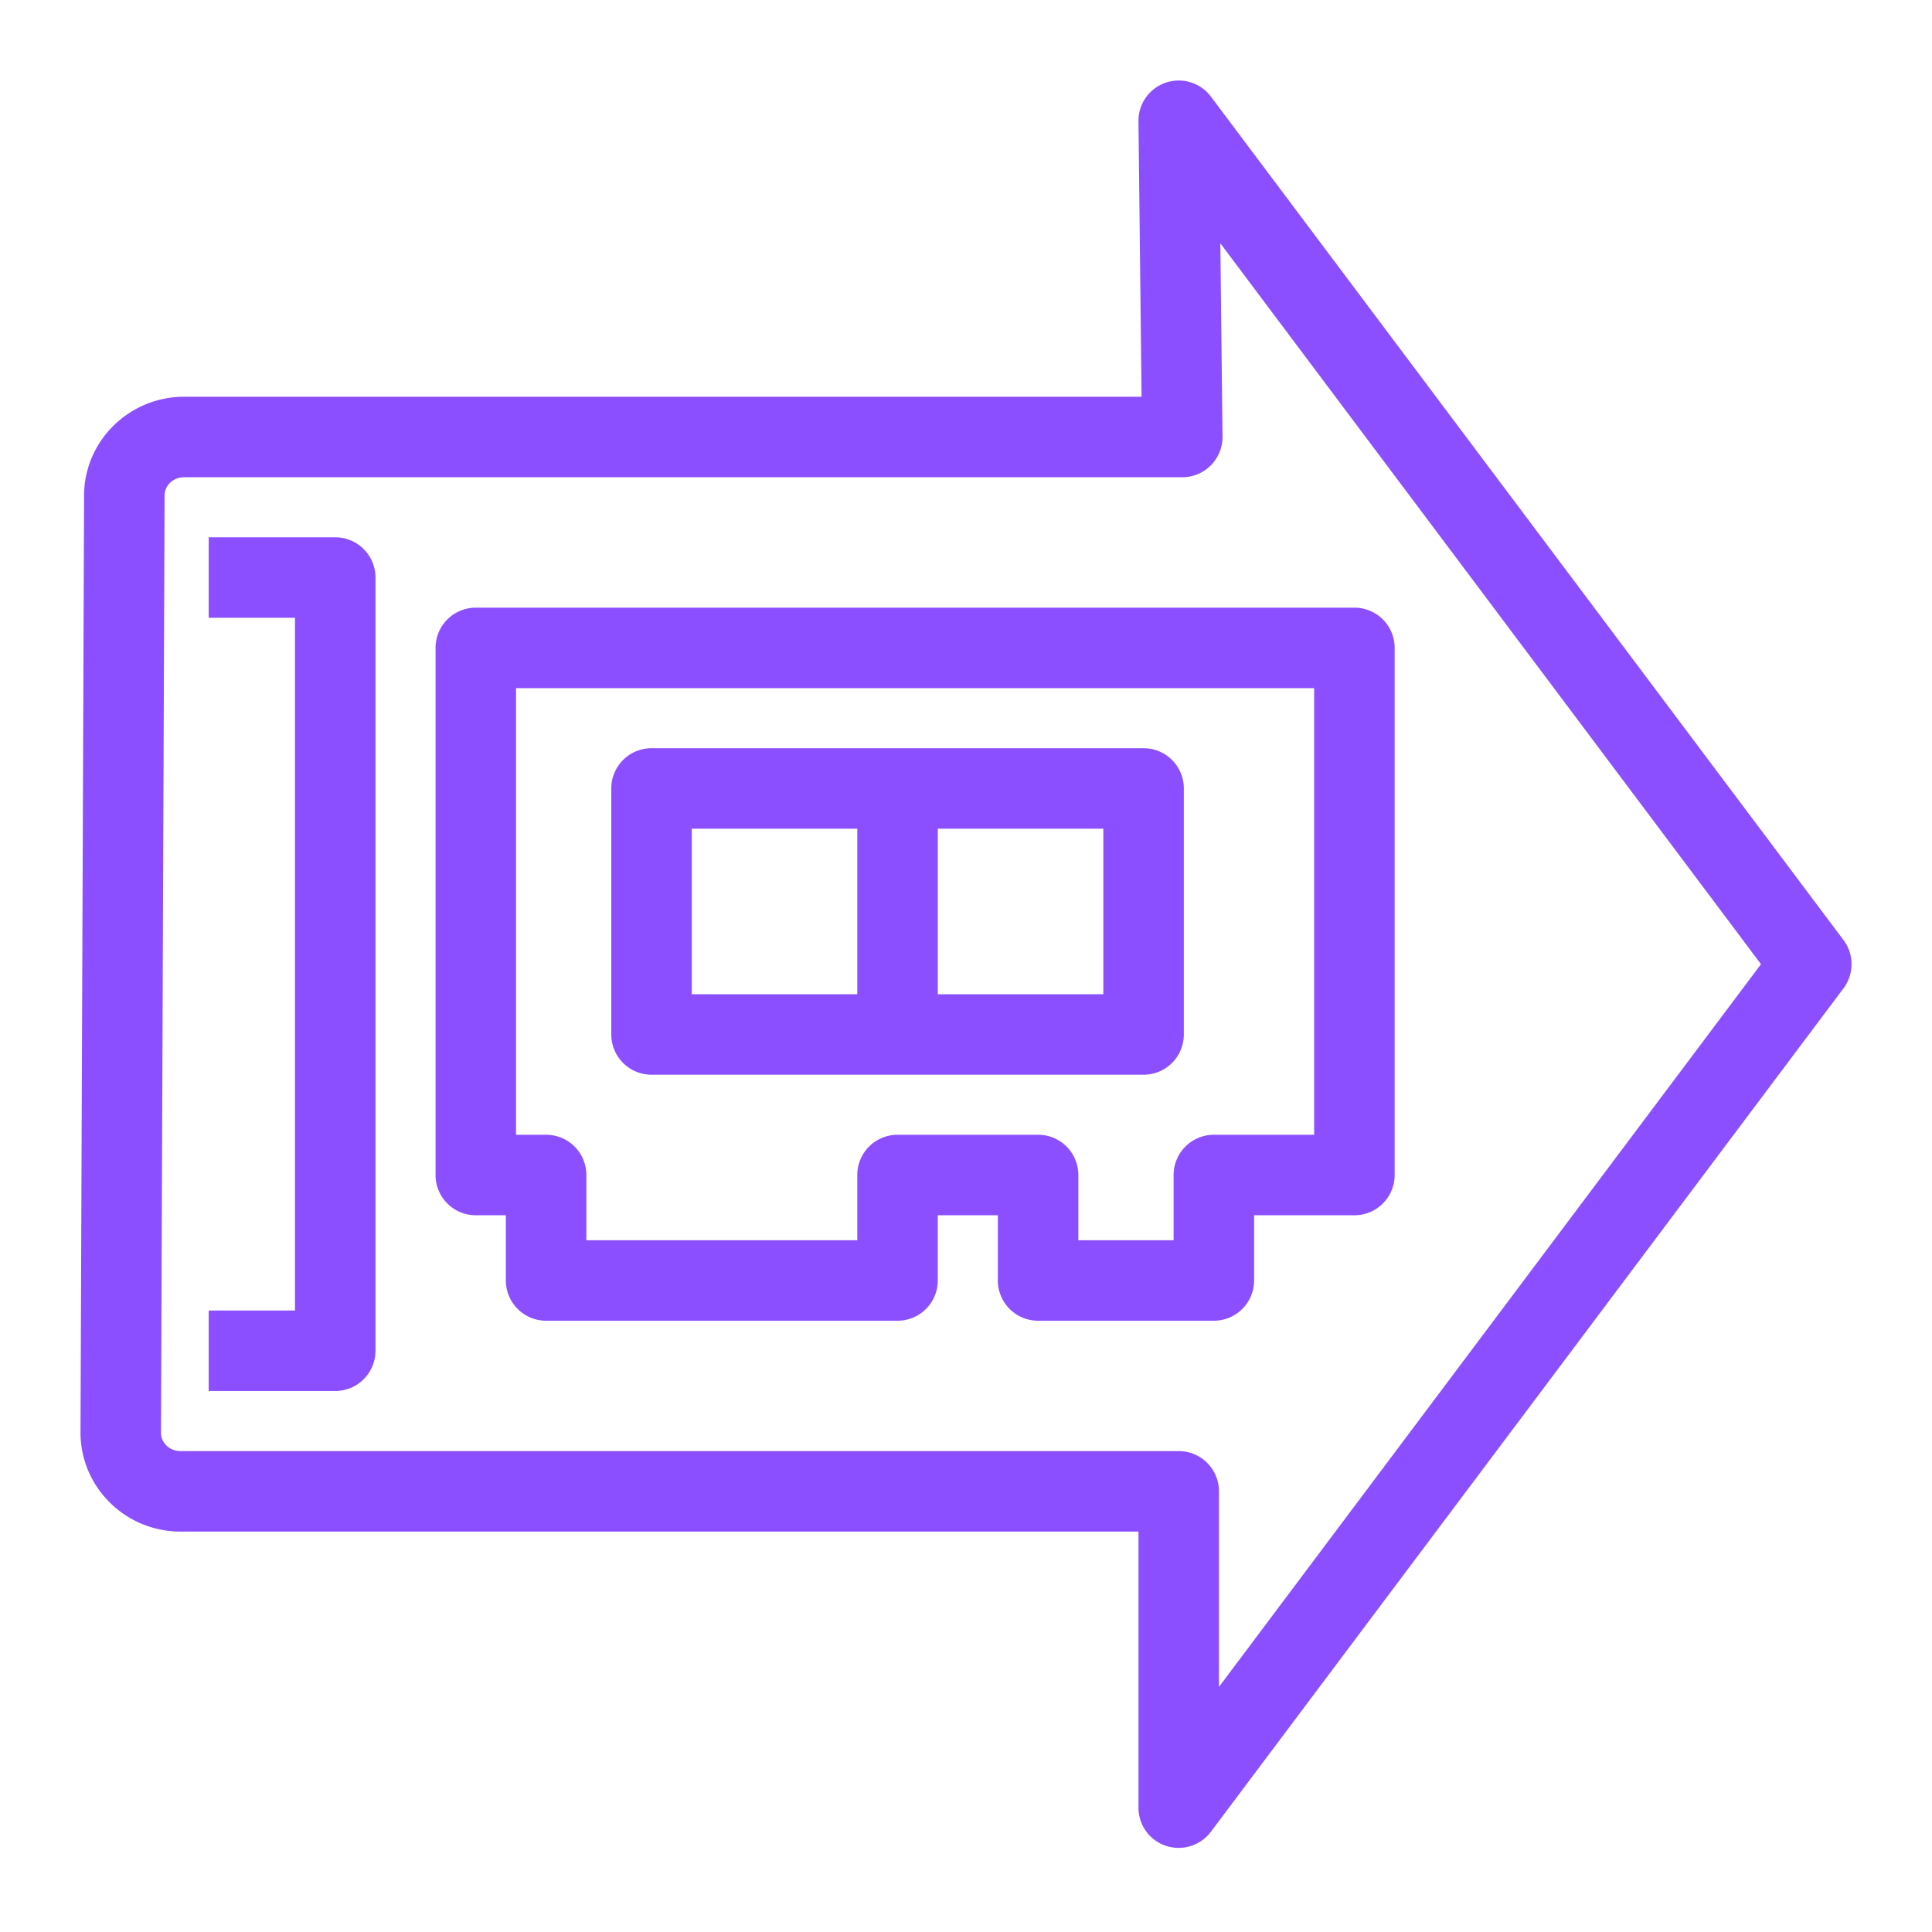
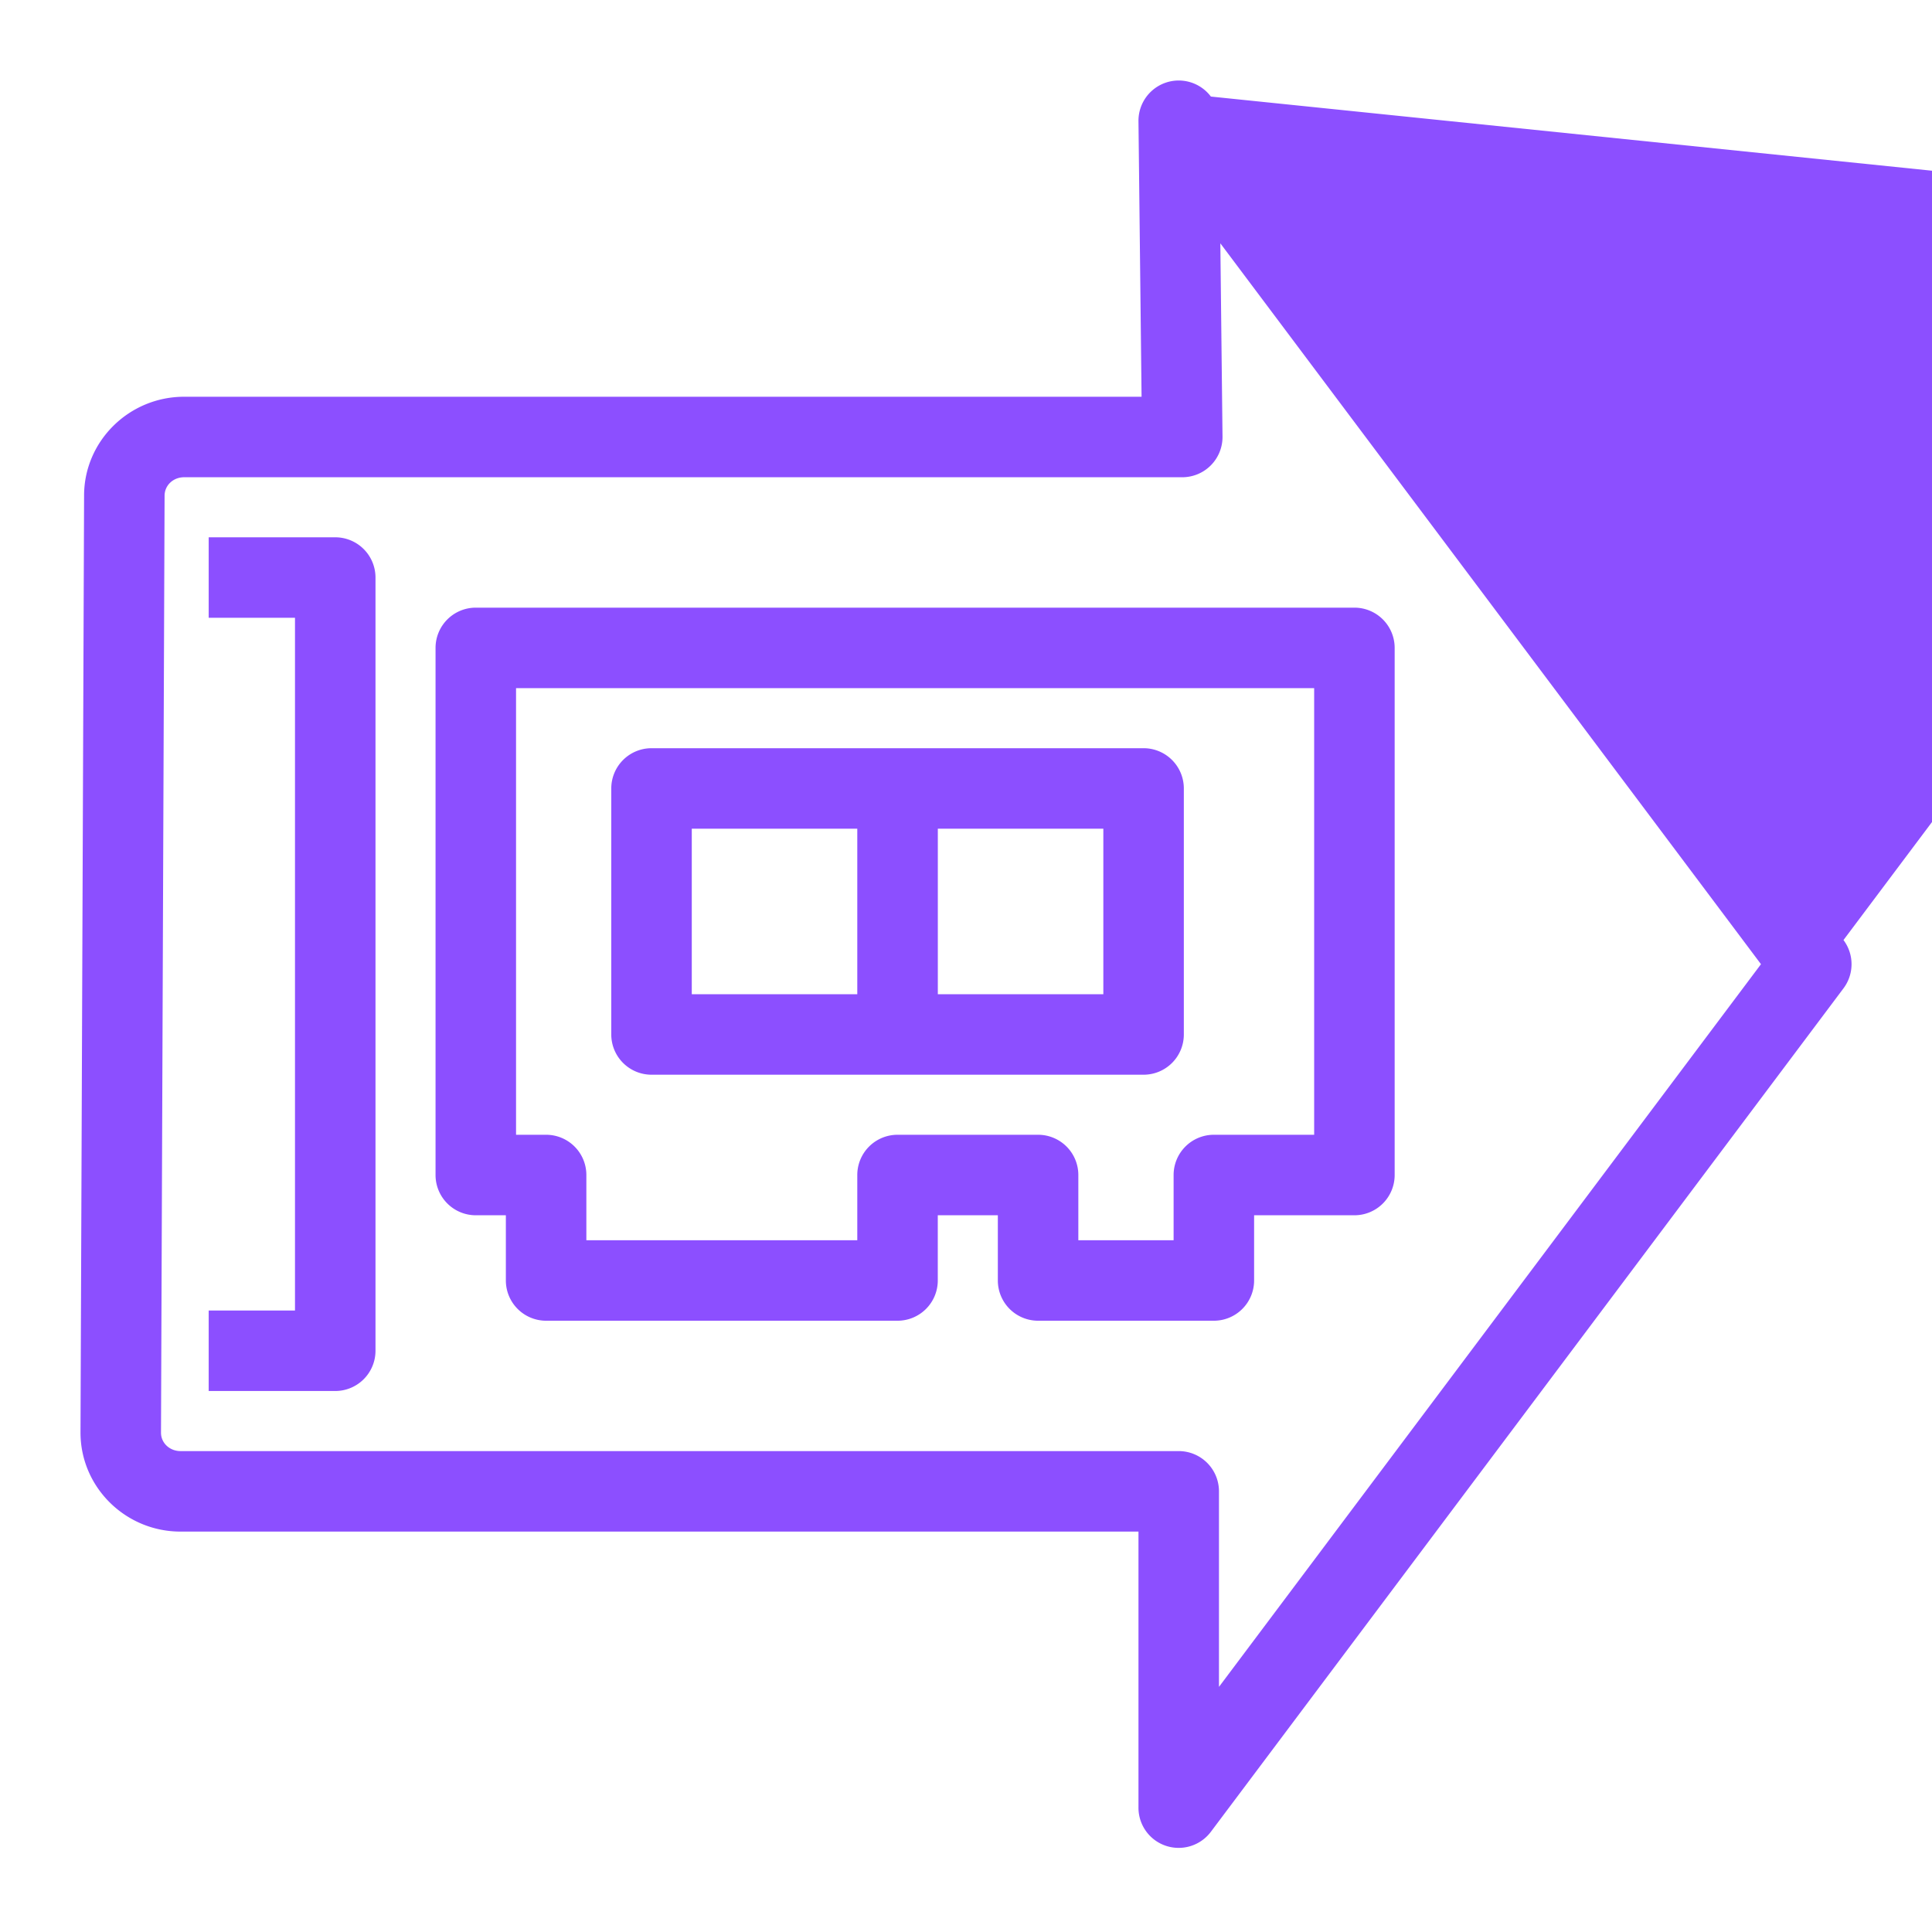
<svg xmlns="http://www.w3.org/2000/svg" viewBox="0 0 48 48">
-   <path fill="#8C4FFF" fill-rule="evenodd" d="M17.187 24.701h4.112v-4.112h-4.112zm6.113 0h4.112v-4.112H23.3zm-7.113 2h12.225a1 1 0 0 0 1-1v-6.112a1 1 0 0 0-1-1H16.187a1 1 0 0 0-1 1v6.112a1 1 0 0 0 1 1m-3.366-9.604H32.65v11.096h-2.492a1 1 0 0 0-1 1v1.62h-2.367v-1.62a1 1 0 0 0-1-1h-3.492a1 1 0 0 0-1 1v1.62h-6.731v-1.62a1 1 0 0 0-1-1h-.747zm-2-1v13.096a1 1 0 0 0 1 1h.747v1.62a1 1 0 0 0 1 1h8.731a1 1 0 0 0 1-1v-1.62h1.492v1.62a1 1 0 0 0 1 1h4.367a1 1 0 0 0 1-1v-1.62h2.492a1 1 0 0 0 1-1V16.097a1 1 0 0 0-1-1H11.821a1 1 0 0 0-1 1m-1.492-1.748v19.21a1 1 0 0 1-1 1H5.185v-2h2.144v-17.21H5.185v-2h3.144a1 1 0 0 1 1 1M30.285 41.91v-4.858a1 1 0 0 0-1-1H4.486c-.273 0-.486-.203-.486-.456l.089-23.279c0-.258.213-.46.486-.46h24.798a1 1 0 0 0 .711-.297 1 1 0 0 0 .289-.714l-.054-4.801 13.432 17.91zm15.516-18.555L30.084 2.399a1 1 0 0 0-1.799.612l.077 6.846H4.575c-1.37 0-2.486 1.104-2.486 2.456L2 35.592c0 1.356 1.116 2.46 2.486 2.46h23.799v6.858a.997.997 0 0 0 1 1 1 1 0 0 0 .799-.4l15.717-20.955a1 1 0 0 0 0-1.2" />
+   <path fill="#8C4FFF" fill-rule="evenodd" d="M17.187 24.701h4.112v-4.112h-4.112zm6.113 0h4.112v-4.112H23.3zm-7.113 2h12.225a1 1 0 0 0 1-1v-6.112a1 1 0 0 0-1-1H16.187a1 1 0 0 0-1 1v6.112a1 1 0 0 0 1 1m-3.366-9.604H32.65v11.096h-2.492a1 1 0 0 0-1 1v1.62h-2.367v-1.62a1 1 0 0 0-1-1h-3.492a1 1 0 0 0-1 1v1.62h-6.731v-1.62a1 1 0 0 0-1-1h-.747zm-2-1v13.096a1 1 0 0 0 1 1h.747v1.62a1 1 0 0 0 1 1h8.731a1 1 0 0 0 1-1v-1.62h1.492v1.62a1 1 0 0 0 1 1h4.367a1 1 0 0 0 1-1v-1.62h2.492a1 1 0 0 0 1-1V16.097a1 1 0 0 0-1-1H11.821a1 1 0 0 0-1 1m-1.492-1.748v19.21a1 1 0 0 1-1 1H5.185v-2h2.144v-17.21H5.185v-2h3.144a1 1 0 0 1 1 1M30.285 41.91v-4.858a1 1 0 0 0-1-1H4.486c-.273 0-.486-.203-.486-.456l.089-23.279c0-.258.213-.46.486-.46h24.798a1 1 0 0 0 .711-.297 1 1 0 0 0 .289-.714l-.054-4.801 13.432 17.91m15.516-18.555L30.084 2.399a1 1 0 0 0-1.799.612l.077 6.846H4.575c-1.37 0-2.486 1.104-2.486 2.456L2 35.592c0 1.356 1.116 2.46 2.486 2.46h23.799v6.858a.997.997 0 0 0 1 1 1 1 0 0 0 .799-.4l15.717-20.955a1 1 0 0 0 0-1.2" />
</svg>